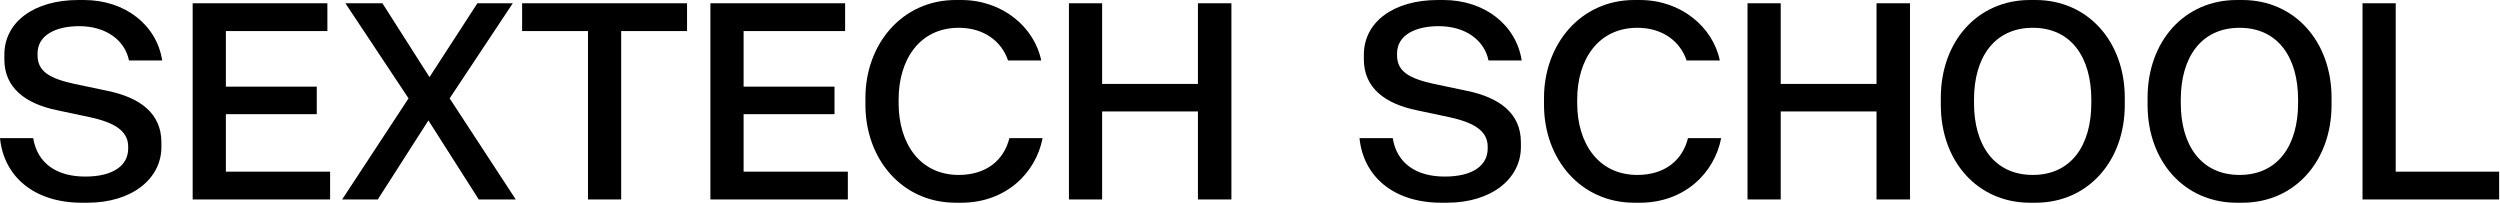
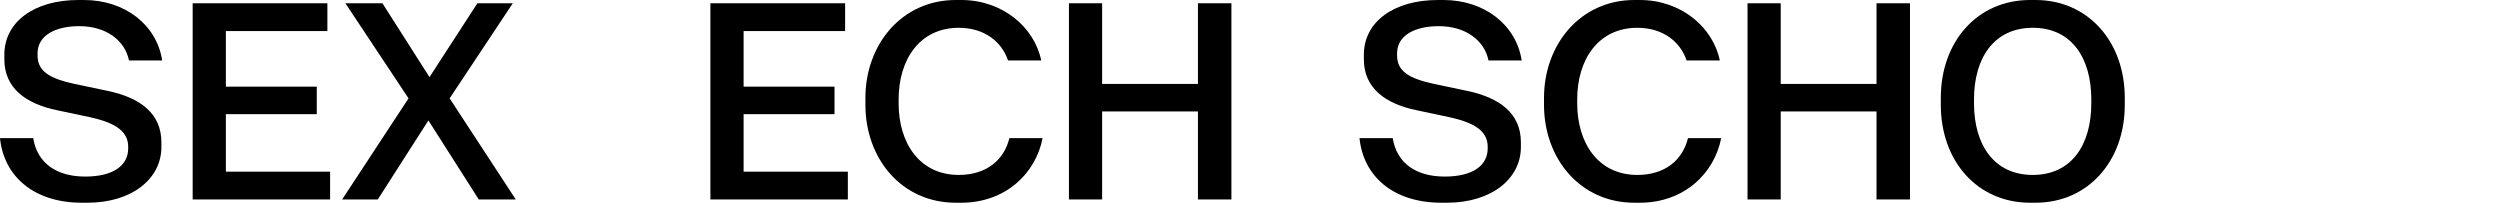
<svg xmlns="http://www.w3.org/2000/svg" width="1815" height="148" viewBox="0 0 1815 148" fill="none">
  <path d="M59.473 147.179H63.425C96.026 147.179 117.168 129.573 117.168 106.823V103.263C117.168 82.491 101.954 70.82 77.651 65.874L54.138 60.929C35.96 56.972 27.267 51.829 27.267 40.158V38.773C27.267 25.519 40.505 18.991 57.497 18.991C77.058 18.991 90.691 29.277 93.655 43.916H117.76C113.809 18.2 90.889 0 60.856 0H56.904C24.896 0 3.161 15.826 3.161 39.762V43.125C3.161 63.698 18.375 75.37 41.888 80.118L65.203 85.063C81.405 88.624 93.062 94.163 93.062 106.428V107.813C93.062 119.88 82.59 128.188 61.844 128.188C41.098 128.188 27.069 118.495 24.105 100.295H0C2.766 127.792 24.303 147.179 59.473 147.179Z" fill="black" />
  <path d="M239.654 144.805V124.627H163.98V82.887H229.973V62.907H163.98V22.552H237.679V2.374H139.874V144.805H239.654Z" fill="black" />
  <path d="M347.577 144.805H374.449L326.436 71.413L372.275 2.374H346.589L311.814 55.983L277.632 2.374H250.761L296.6 71.413L248.39 144.805H274.273L311.024 87.437L347.577 144.805Z" fill="black" />
-   <path d="M450.982 144.805V22.552H498.797V2.374H379.061V22.552H426.876V144.805H450.982Z" fill="black" />
  <path d="M615.528 144.805V124.627H539.853V82.887H605.846V62.907H539.853V22.552H613.552V2.374H515.748V144.805H615.528Z" fill="black" />
  <path d="M755.933 43.916C750.994 19.782 727.876 0 697.843 0H693.892C654.572 0 628.294 32.443 628.294 71.018V76.161C628.294 115.132 654.572 147.179 693.892 147.179H697.843C730.05 147.179 751.982 125.814 756.921 100.295H732.816C728.864 116.319 716.021 127.001 696.065 127.001C667.613 127.001 652.399 103.856 652.399 74.974V72.205C652.399 43.323 667.613 20.178 696.065 20.178C714.638 20.178 727.284 30.267 731.828 43.916H755.933Z" fill="black" />
  <path d="M800.147 144.805V80.909H869.697V144.805H894V2.374H869.697V60.929H800.147V2.374H776.042V144.805H800.147Z" fill="black" />
  <path d="M1046.47 147.179H1050.42C1083.03 147.179 1104.17 129.573 1104.17 106.823V103.263C1104.17 82.491 1088.95 70.82 1064.65 65.874L1041.14 60.929C1022.96 56.972 1014.27 51.829 1014.27 40.158V38.773C1014.27 25.519 1027.5 18.991 1044.5 18.991C1064.06 18.991 1077.69 29.277 1080.66 43.916H1104.76C1100.81 18.2 1077.89 0 1047.86 0H1043.9C1011.9 0 990.161 15.826 990.161 39.762V43.125C990.161 63.698 1005.38 75.37 1028.89 80.118L1052.2 85.063C1068.4 88.624 1080.06 94.163 1080.06 106.428V107.813C1080.06 119.88 1069.59 128.188 1048.84 128.188C1028.1 128.188 1014.07 118.495 1011.11 100.295H987C989.766 127.792 1011.3 147.179 1046.47 147.179Z" fill="black" />
  <path d="M1248.59 43.916C1243.65 19.782 1220.53 0 1190.5 0H1186.54C1147.23 0 1120.95 32.443 1120.95 71.018V76.161C1120.95 115.132 1147.23 147.179 1186.54 147.179H1190.5C1222.7 147.179 1244.63 125.814 1249.57 100.295H1225.47C1221.52 116.319 1208.67 127.001 1188.72 127.001C1160.27 127.001 1145.05 103.856 1145.05 74.974V72.205C1145.05 43.323 1160.27 20.178 1188.72 20.178C1207.29 20.178 1219.94 30.267 1224.48 43.916H1248.59Z" fill="black" />
  <path d="M1292.8 144.805V80.909H1362.35V144.805H1386.65V2.374H1362.35V60.929H1292.8V2.374H1268.7V144.805H1292.8Z" fill="black" />
  <path d="M1409.03 71.018V76.161C1409.03 116.912 1435.5 147.179 1473.83 147.179H1477.79C1515.92 147.179 1542.59 116.912 1542.59 76.161V71.018C1542.59 30.267 1515.92 0 1477.79 0H1473.83C1435.5 0 1409.03 30.267 1409.03 71.018ZM1518.29 72.205V74.974C1518.29 105.241 1503.87 127.001 1475.81 127.001C1447.75 127.001 1433.13 105.241 1433.13 74.974V72.205C1433.13 41.938 1447.75 20.178 1475.81 20.178C1503.87 20.178 1518.29 41.938 1518.29 72.205Z" fill="black" />
-   <path d="M1559.14 71.018V76.161C1559.14 116.912 1585.62 147.179 1623.95 147.179H1627.9C1666.04 147.179 1692.71 116.912 1692.71 76.161V71.018C1692.71 30.267 1666.04 0 1627.9 0H1623.95C1585.62 0 1559.14 30.267 1559.14 71.018ZM1668.41 72.205V74.974C1668.41 105.241 1653.98 127.001 1625.93 127.001C1597.87 127.001 1583.25 105.241 1583.25 74.974V72.205C1583.25 41.938 1597.87 20.178 1625.93 20.178C1653.98 20.178 1668.41 41.938 1668.41 72.205Z" fill="black" />
-   <path d="M1814.38 144.805V124.627H1739.29V2.374H1715.19V144.805H1814.38Z" fill="black" />
</svg>